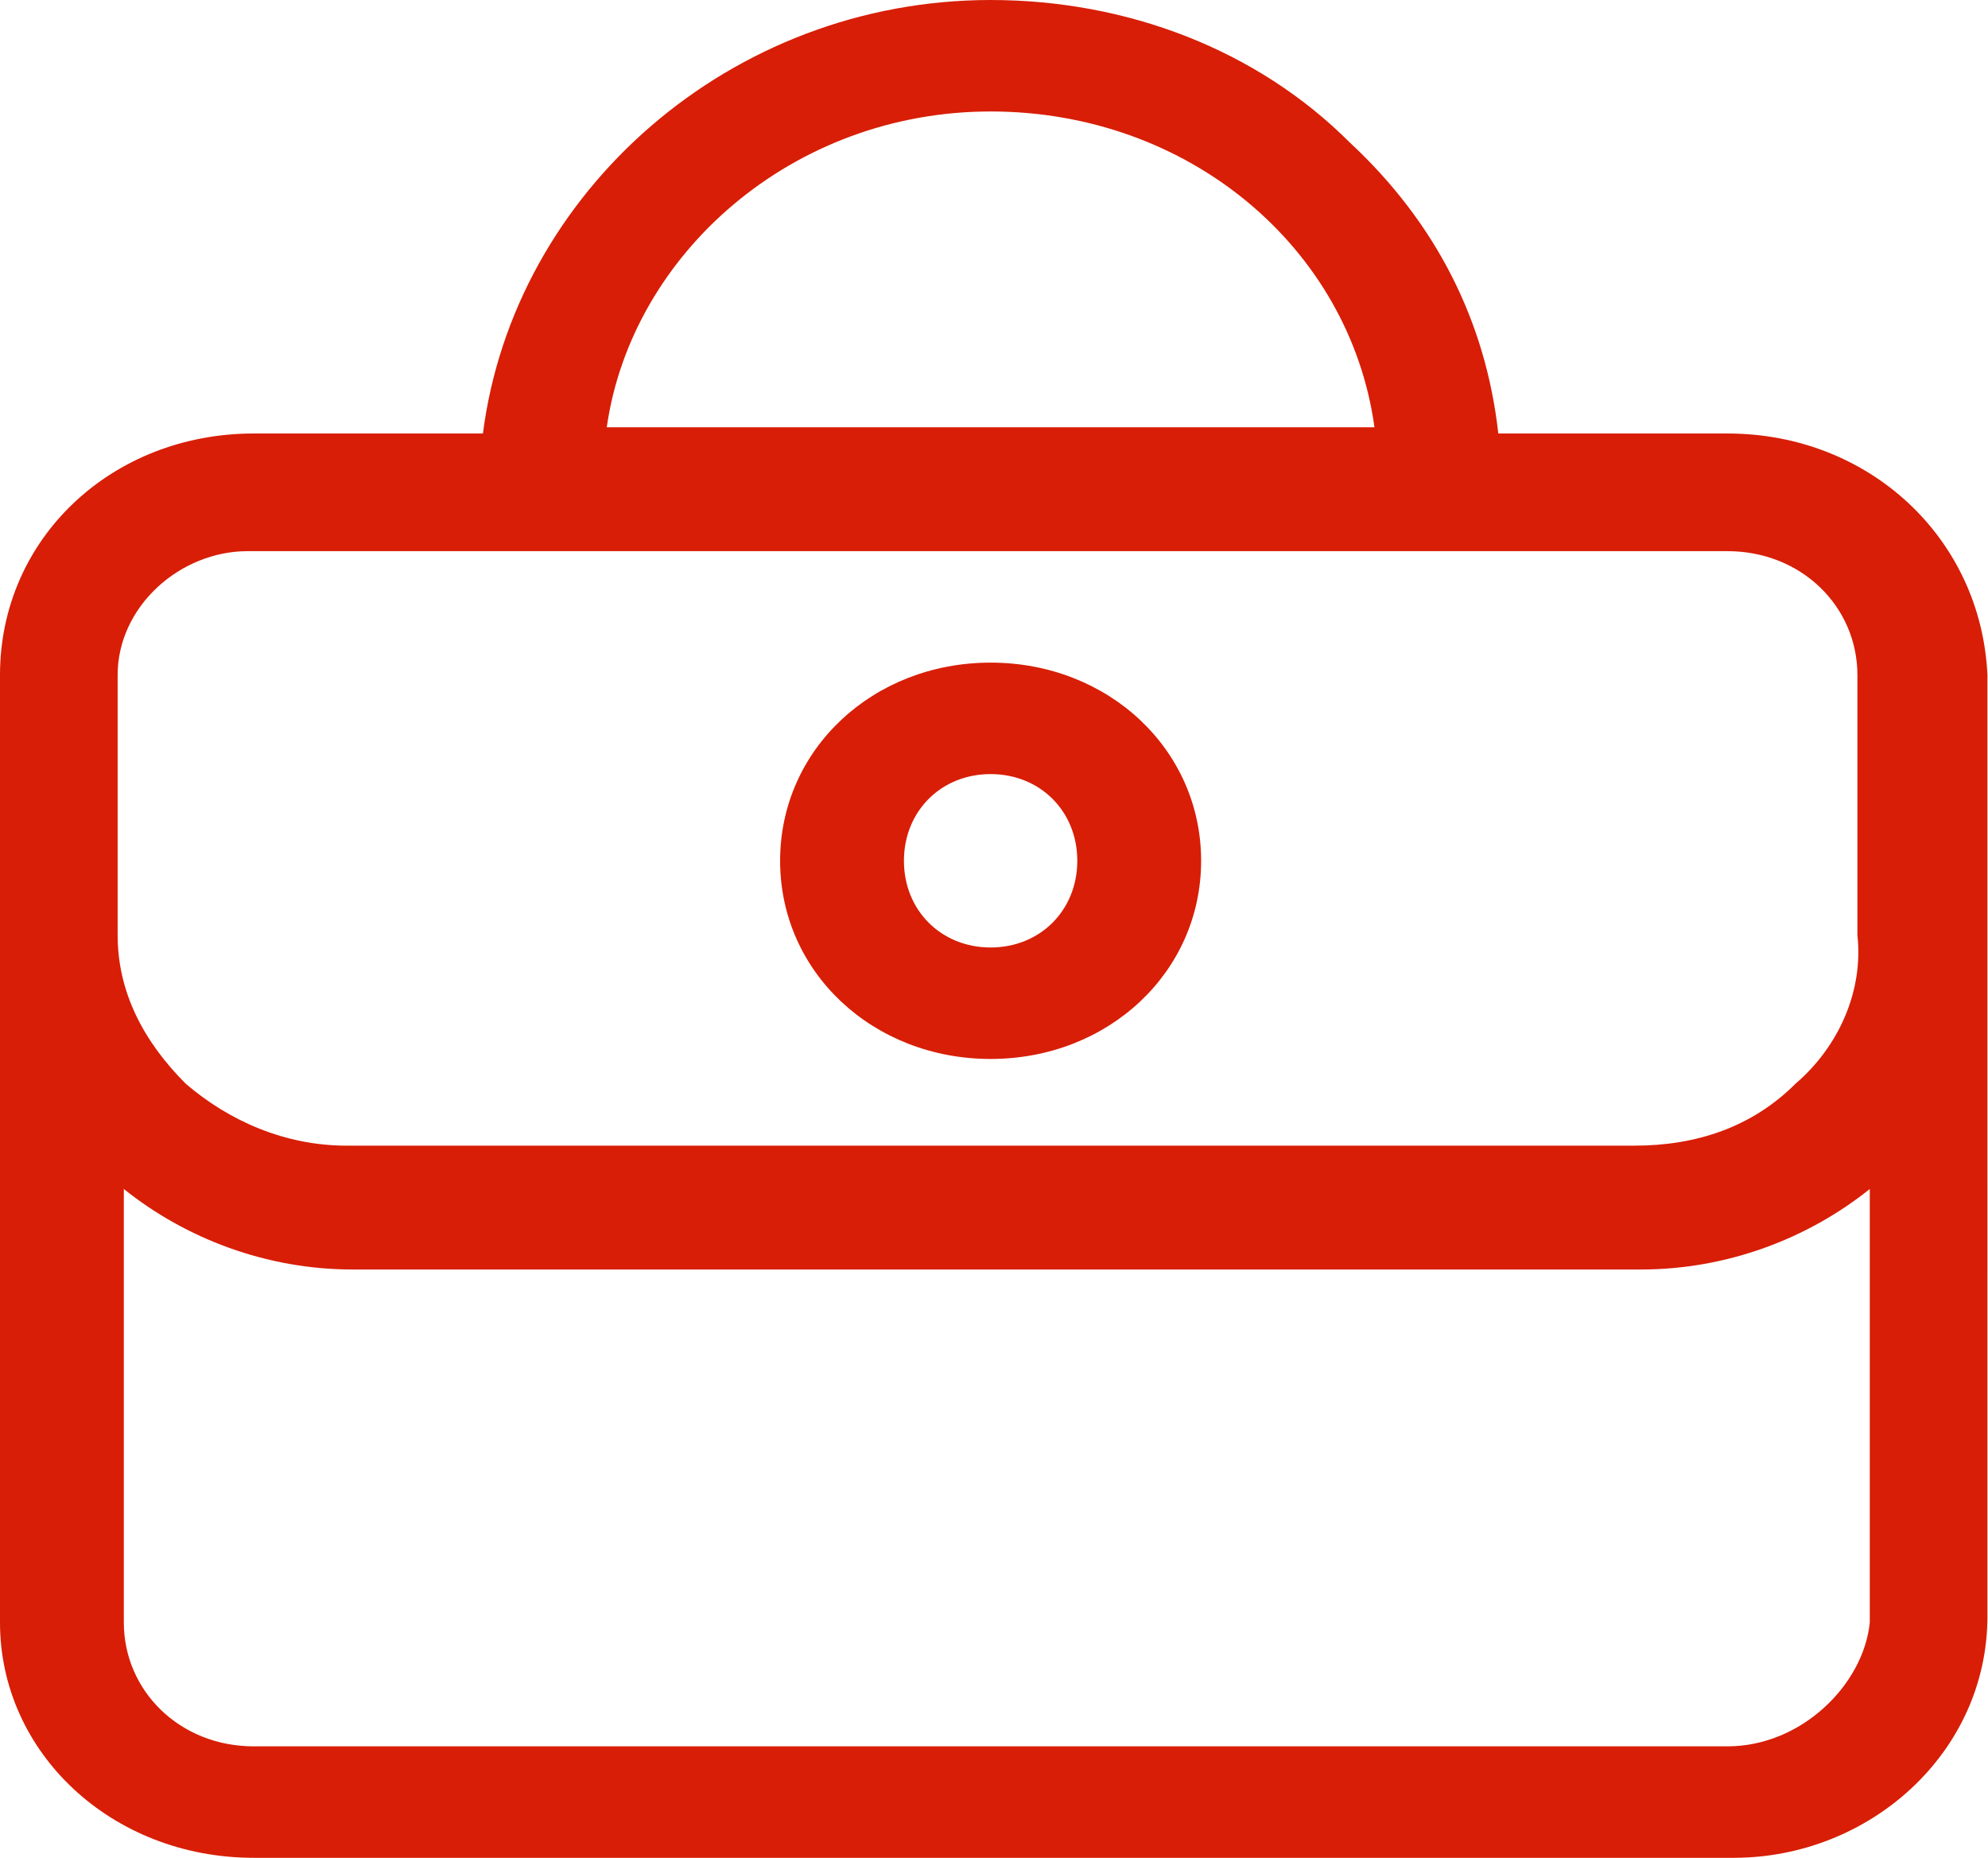
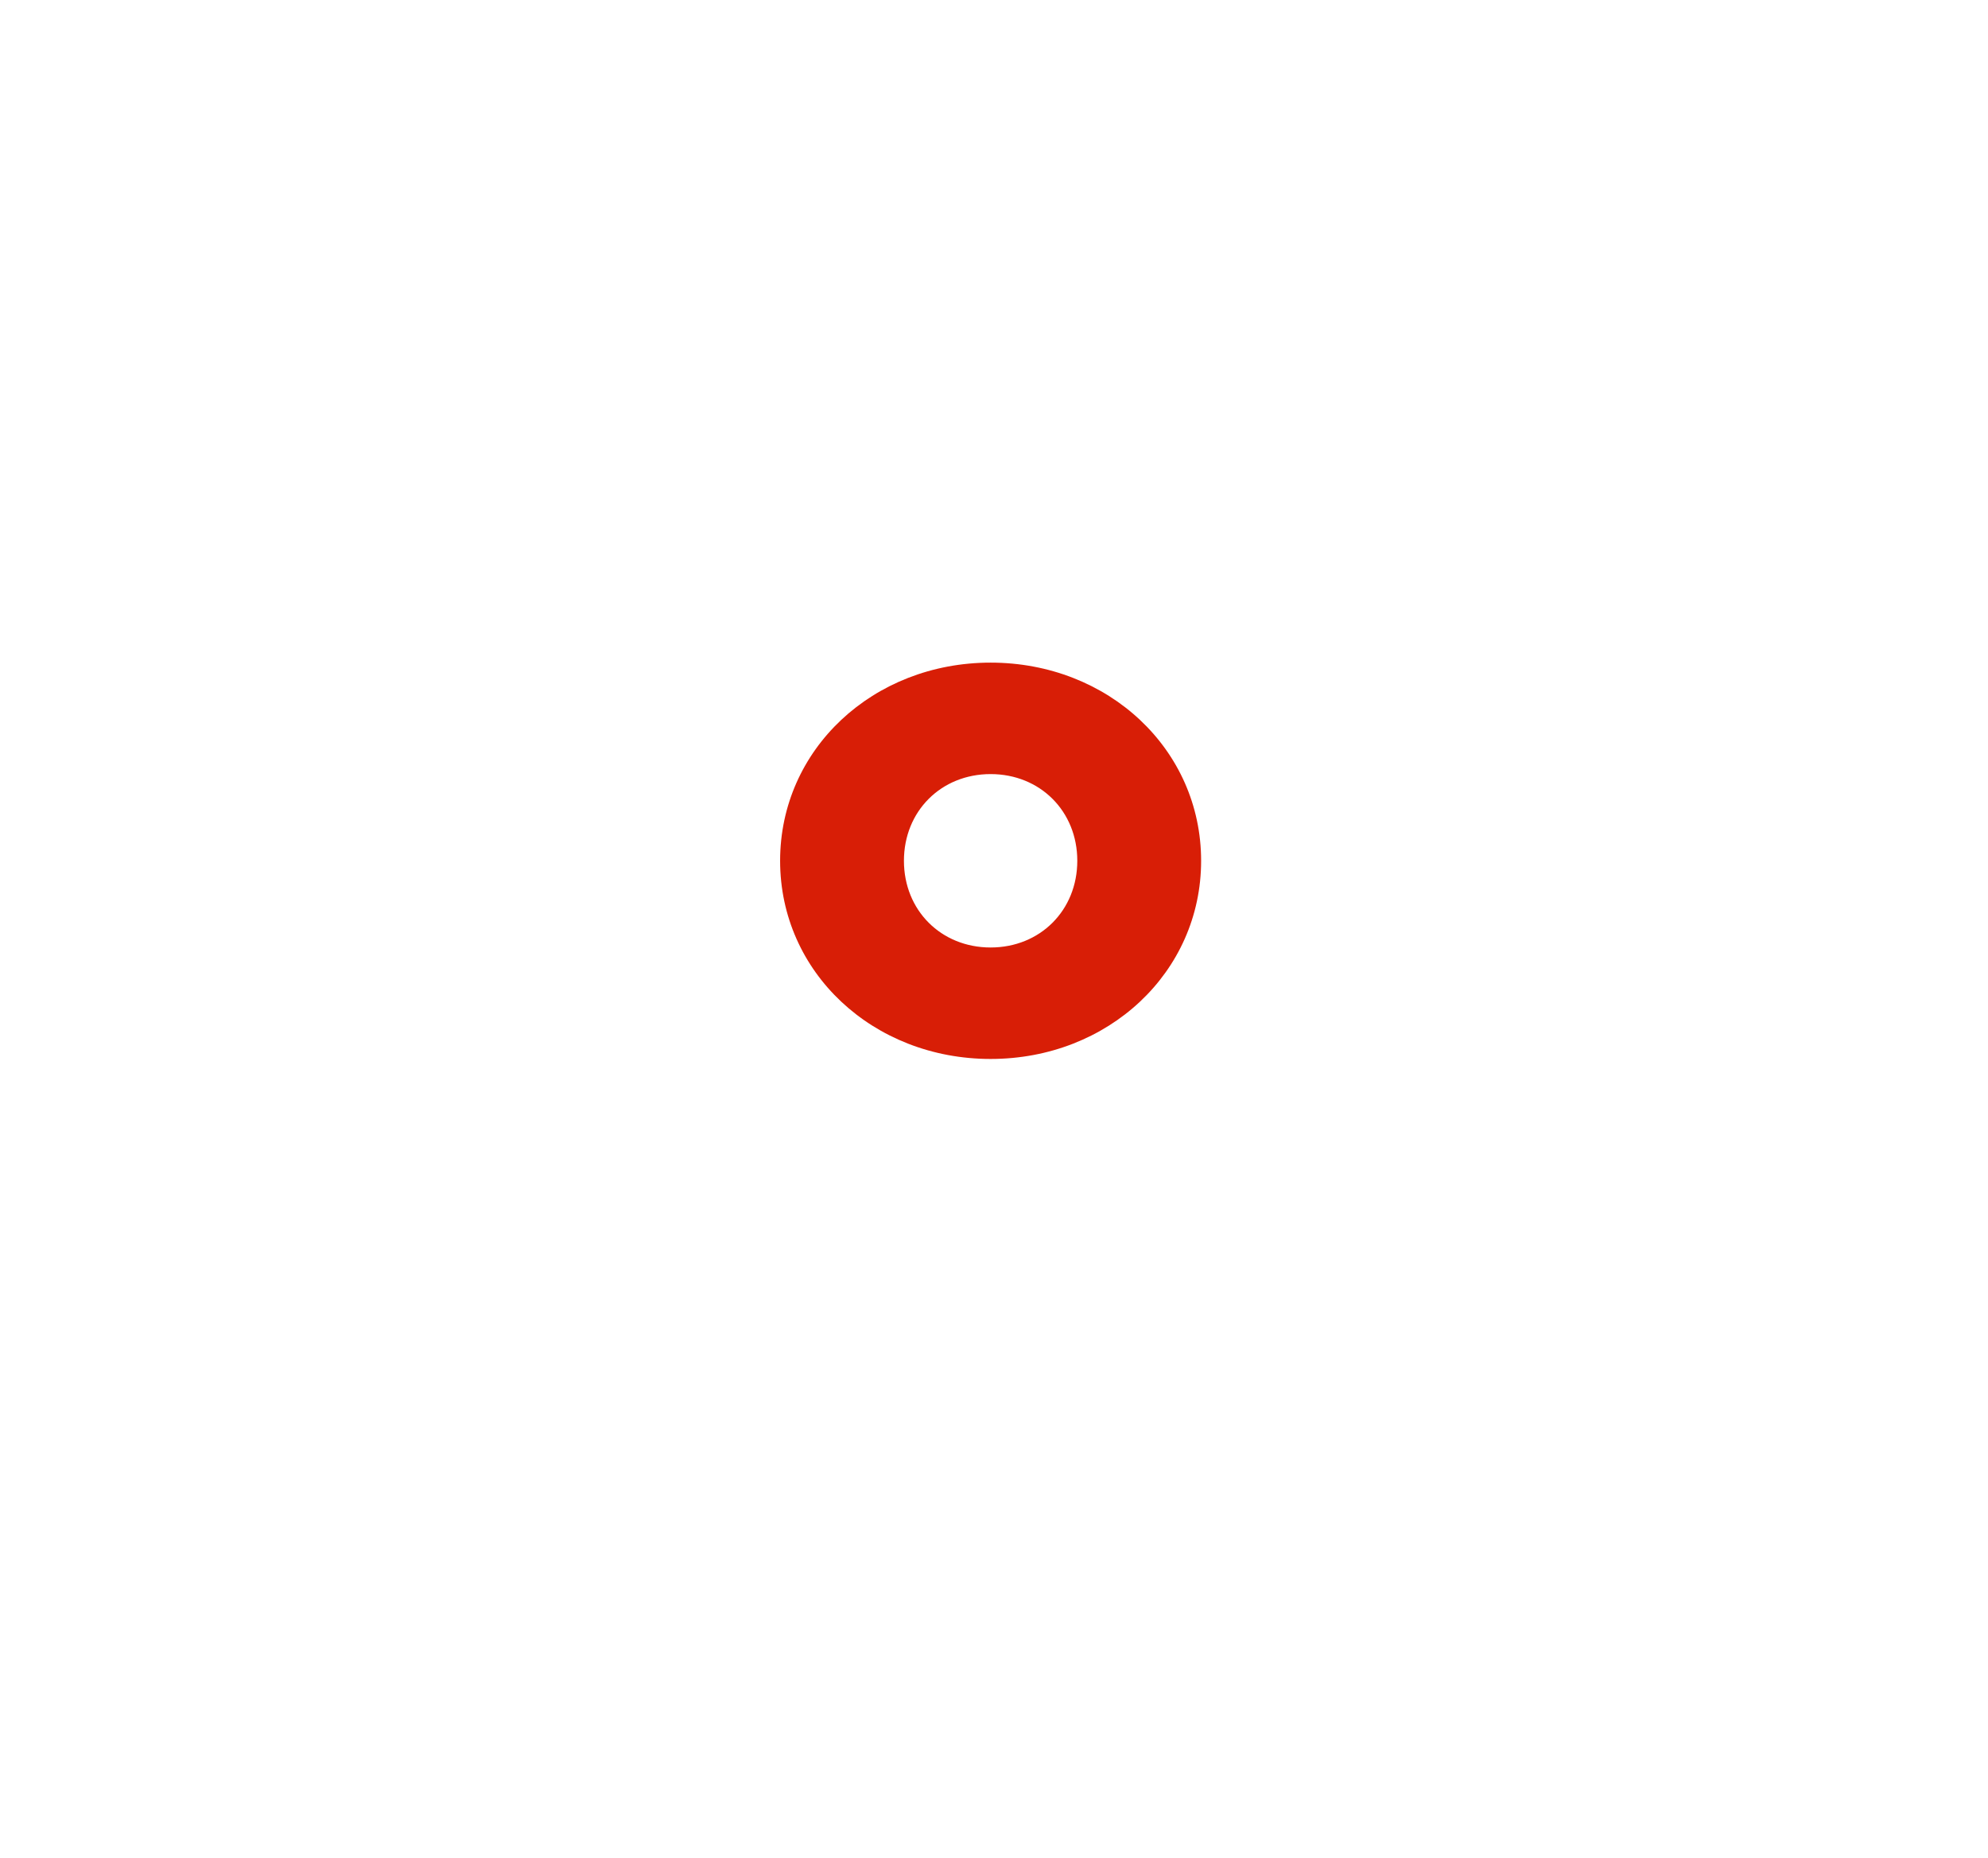
<svg xmlns="http://www.w3.org/2000/svg" t="1706559872787" class="icon" viewBox="0 0 1096 1024" version="1.1" p-id="26166" width="214.062" height="200">
-   <path d="M952.32 238.933l-126.293 0c-6.827-61.44-34.133-116.053-81.92-160.427C692.907 27.307 621.227 0 546.133 0c-143.36 0-262.827 105.813-279.893 238.933L139.947 238.933C61.44 238.933 0 296.96 0 372.053l0 522.24C0 965.973 61.44 1024 139.947 1024l815.787 0c75.093 0 139.947-58.027 139.947-133.12L1095.68 372.053C1092.267 296.96 1030.827 238.933 952.32 238.933L952.32 238.933zM546.133 61.44c109.227 0 197.973 75.093 211.627 174.08L334.507 235.52C348.16 139.947 436.907 61.44 546.133 61.44L546.133 61.44zM952.32 962.56 139.947 962.56c-40.96 0-71.68-30.72-71.68-68.267l0-238.933c34.133 27.307 78.507 44.373 126.293 44.373l709.973 0c47.787 0 92.16-17.067 126.293-44.373l0 238.933C1027.413 928.427 993.28 962.56 952.32 962.56L952.32 962.56zM989.867 597.333c-23.893 23.893-54.613 34.133-88.747 34.133L191.147 631.467c-34.133 0-64.853-13.653-88.747-34.133-23.893-23.893-37.547-51.2-37.547-81.92l0-143.36c0-37.547 34.133-68.267 71.68-68.267l815.787 0c40.96 0 71.68 30.72 71.68 68.267l0 143.36C1027.413 546.133 1013.76 576.853 989.867 597.333L989.867 597.333zM989.867 597.333" fill="#d81e06" p-id="26167" />
  <path d="M546.133 365.227c-64.853 0-116.053 47.787-116.053 109.227 0 61.44 51.2 109.227 116.053 109.227 64.853 0 116.053-47.787 116.053-109.227C662.187 413.013 610.987 365.227 546.133 365.227L546.133 365.227zM546.133 522.24c-27.307 0-47.787-20.48-47.787-47.787 0-27.307 20.48-47.787 47.787-47.787 27.307 0 47.787 20.48 47.787 47.787C593.92 501.76 573.44 522.24 546.133 522.24L546.133 522.24zM546.133 522.24" fill="#d81e06" p-id="26168" />
</svg>